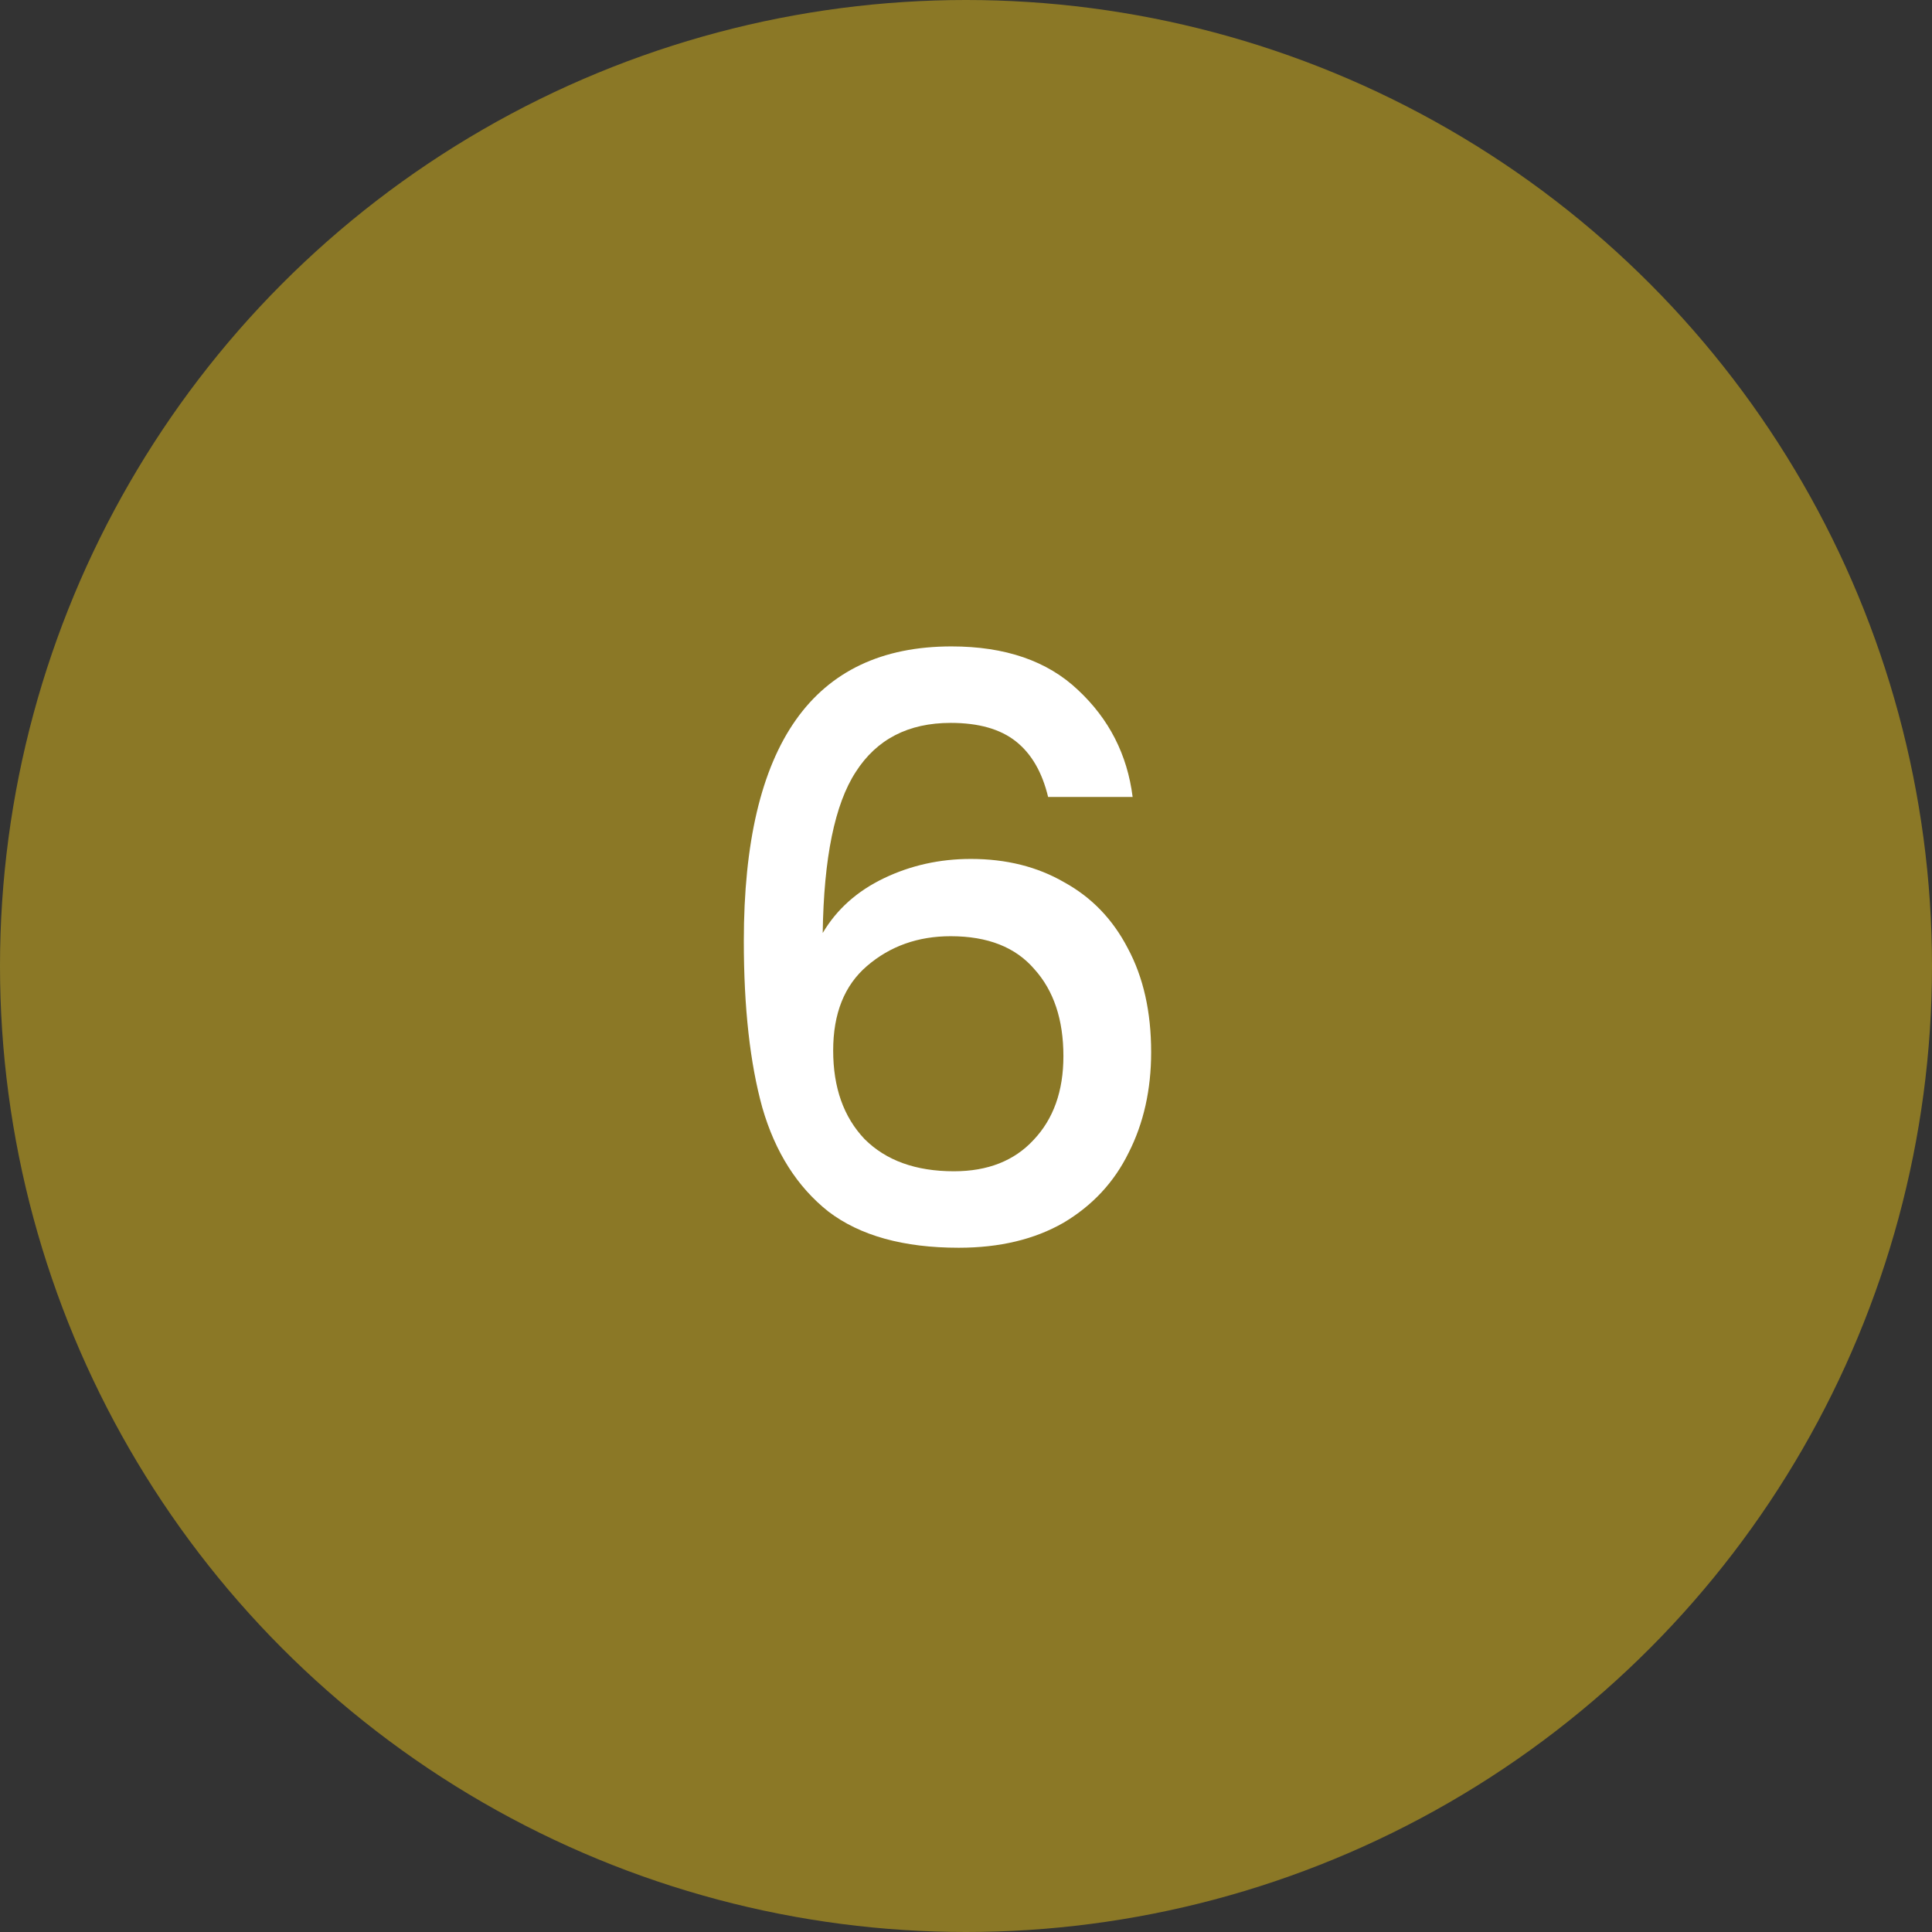
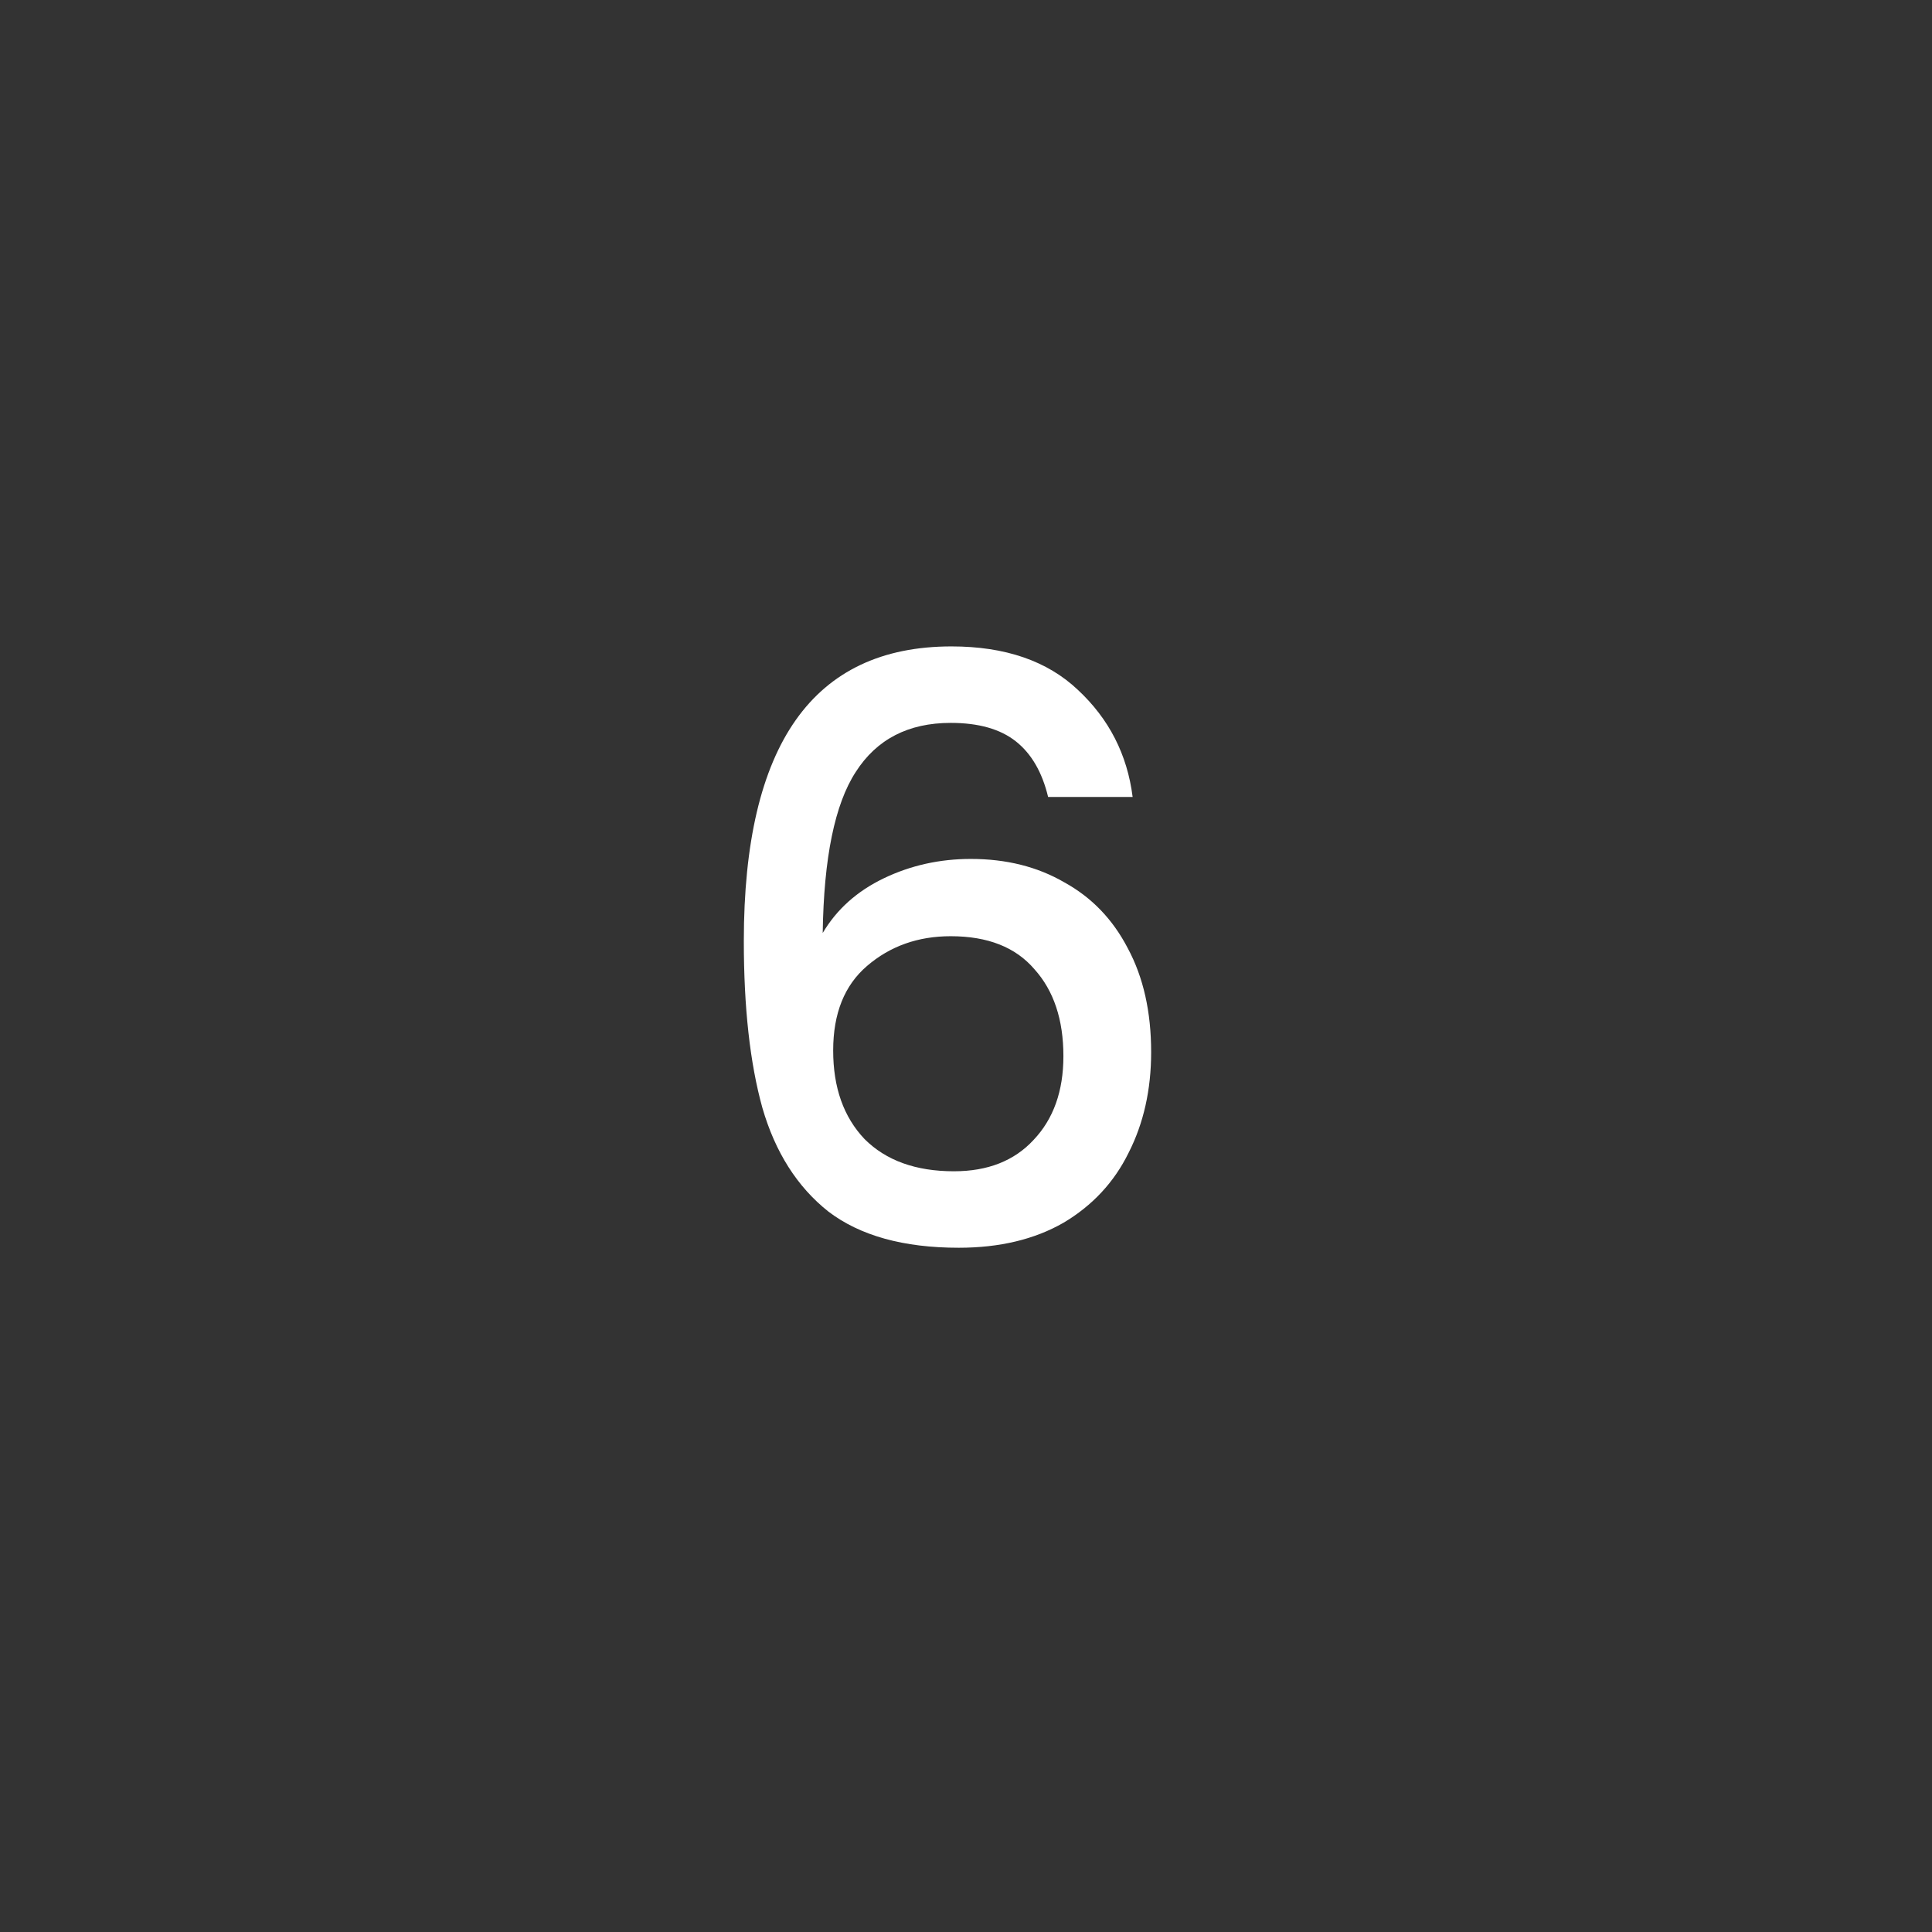
<svg xmlns="http://www.w3.org/2000/svg" width="48" height="48" viewBox="0 0 48 48" fill="none">
  <rect x="0" y="0" width="48" height="48" fill="#333333" stroke="none" />
-   <circle cx="24" cy="24" r="24" fill="#8B7826" />
-   <path d="M26.04 19.8C25.893 19.187 25.627 18.727 25.24 18.42C24.853 18.113 24.313 17.96 23.62 17.96C22.567 17.96 21.78 18.367 21.26 19.18C20.74 19.98 20.467 21.313 20.44 23.18C20.787 22.593 21.293 22.14 21.96 21.82C22.627 21.5 23.347 21.34 24.12 21.34C25 21.34 25.773 21.533 26.44 21.92C27.12 22.293 27.647 22.84 28.02 23.56C28.407 24.28 28.6 25.14 28.6 26.14C28.6 27.073 28.413 27.907 28.04 28.64C27.68 29.373 27.14 29.953 26.42 30.38C25.7 30.793 24.833 31 23.82 31C22.447 31 21.367 30.7 20.58 30.1C19.807 29.487 19.26 28.627 18.94 27.52C18.633 26.413 18.48 25.033 18.48 23.38C18.48 18.5 20.2 16.06 23.64 16.06C24.973 16.06 26.02 16.42 26.78 17.14C27.553 17.86 28.007 18.747 28.14 19.8H26.04ZM23.62 23.26C22.807 23.26 22.113 23.507 21.54 24C20.98 24.48 20.7 25.18 20.7 26.1C20.7 27.02 20.96 27.753 21.48 28.3C22.013 28.833 22.753 29.1 23.7 29.1C24.54 29.1 25.2 28.84 25.68 28.32C26.173 27.8 26.42 27.107 26.42 26.24C26.42 25.333 26.18 24.613 25.7 24.08C25.233 23.533 24.54 23.26 23.62 23.26Z" fill="white" />
+   <path d="M26.04 19.8C25.893 19.187 25.627 18.727 25.24 18.42C24.853 18.113 24.313 17.96 23.62 17.96C22.567 17.96 21.78 18.367 21.26 19.18C20.74 19.98 20.467 21.313 20.44 23.18C20.787 22.593 21.293 22.14 21.96 21.82C22.627 21.5 23.347 21.34 24.12 21.34C25 21.34 25.773 21.533 26.44 21.92C27.12 22.293 27.647 22.84 28.02 23.56C28.407 24.28 28.6 25.14 28.6 26.14C28.6 27.073 28.413 27.907 28.04 28.64C27.68 29.373 27.14 29.953 26.42 30.38C25.7 30.793 24.833 31 23.82 31C22.447 31 21.367 30.7 20.58 30.1C19.807 29.487 19.26 28.627 18.94 27.52C18.633 26.413 18.48 25.033 18.48 23.38C18.48 18.5 20.2 16.06 23.64 16.06C24.973 16.06 26.02 16.42 26.78 17.14C27.553 17.86 28.007 18.747 28.14 19.8ZM23.62 23.26C22.807 23.26 22.113 23.507 21.54 24C20.98 24.48 20.7 25.18 20.7 26.1C20.7 27.02 20.96 27.753 21.48 28.3C22.013 28.833 22.753 29.1 23.7 29.1C24.54 29.1 25.2 28.84 25.68 28.32C26.173 27.8 26.42 27.107 26.42 26.24C26.42 25.333 26.18 24.613 25.7 24.08C25.233 23.533 24.54 23.26 23.62 23.26Z" fill="white" />
</svg>